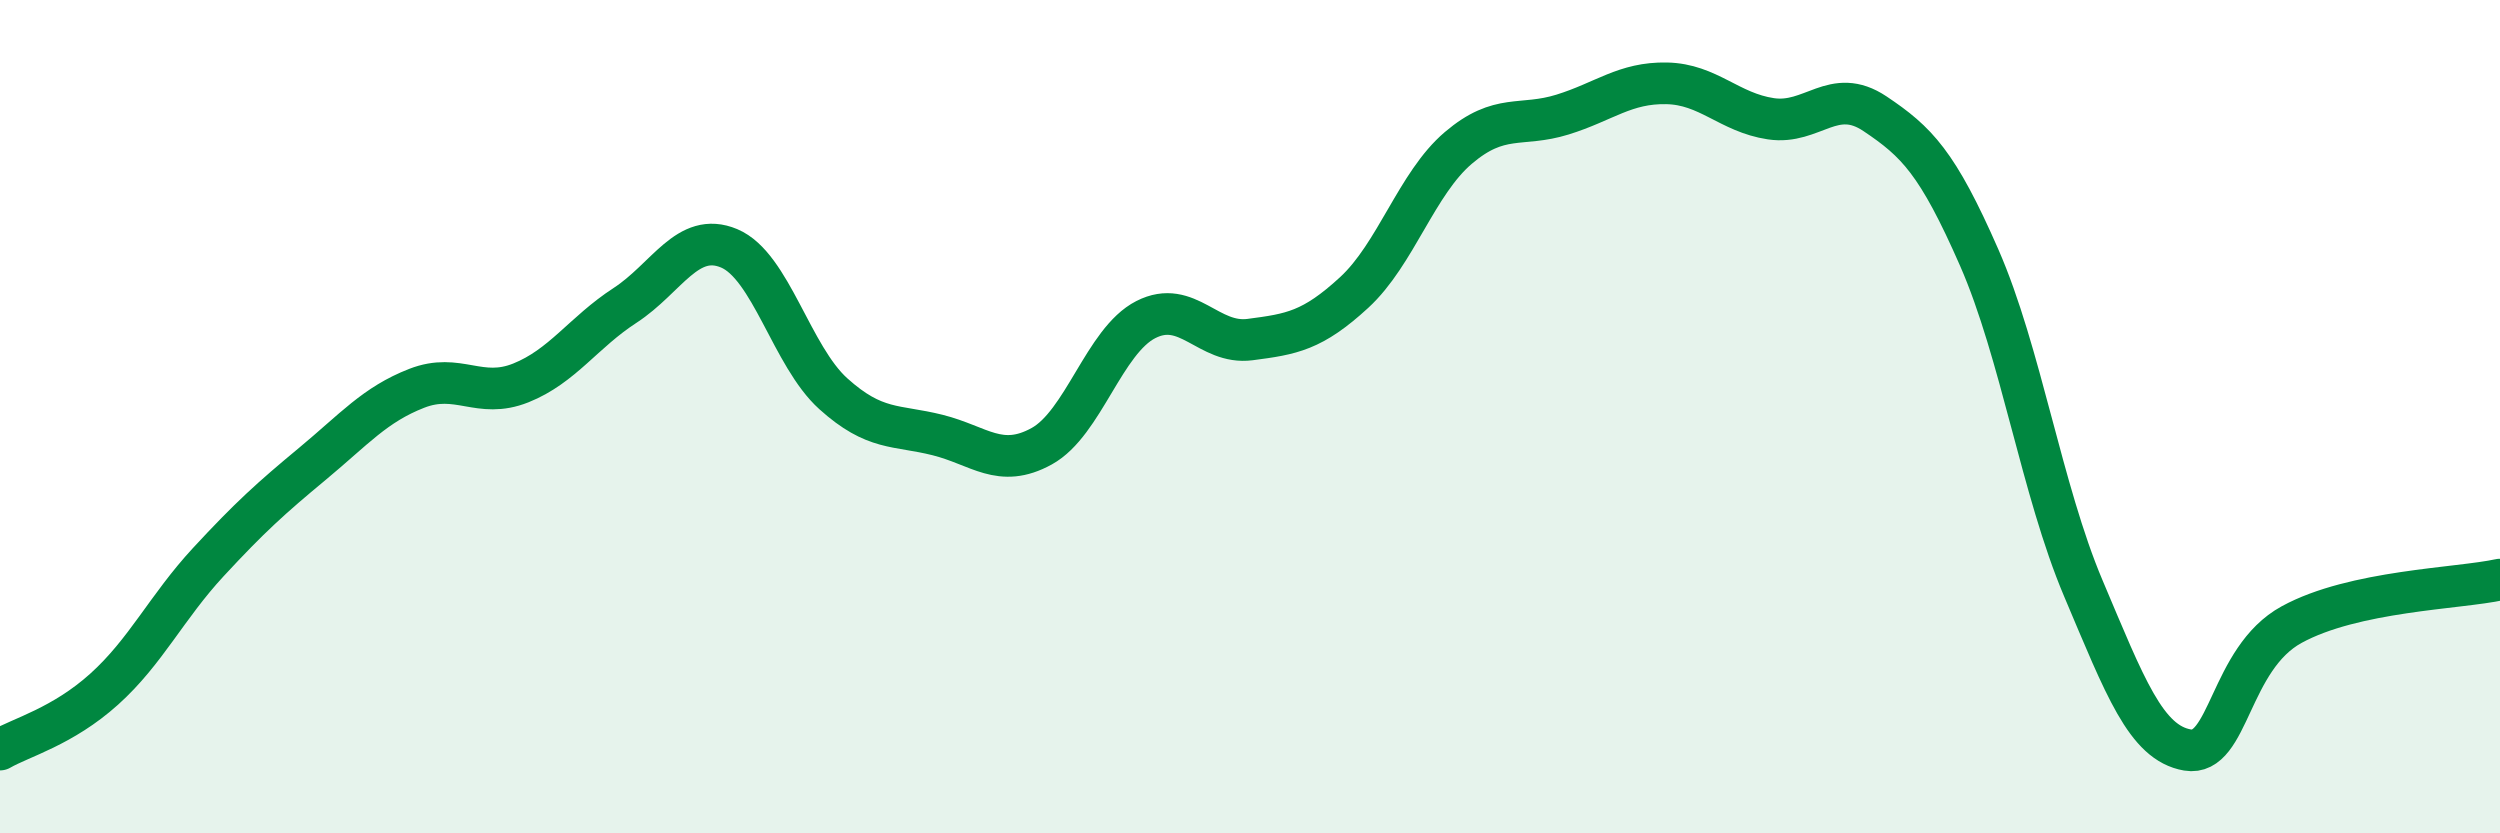
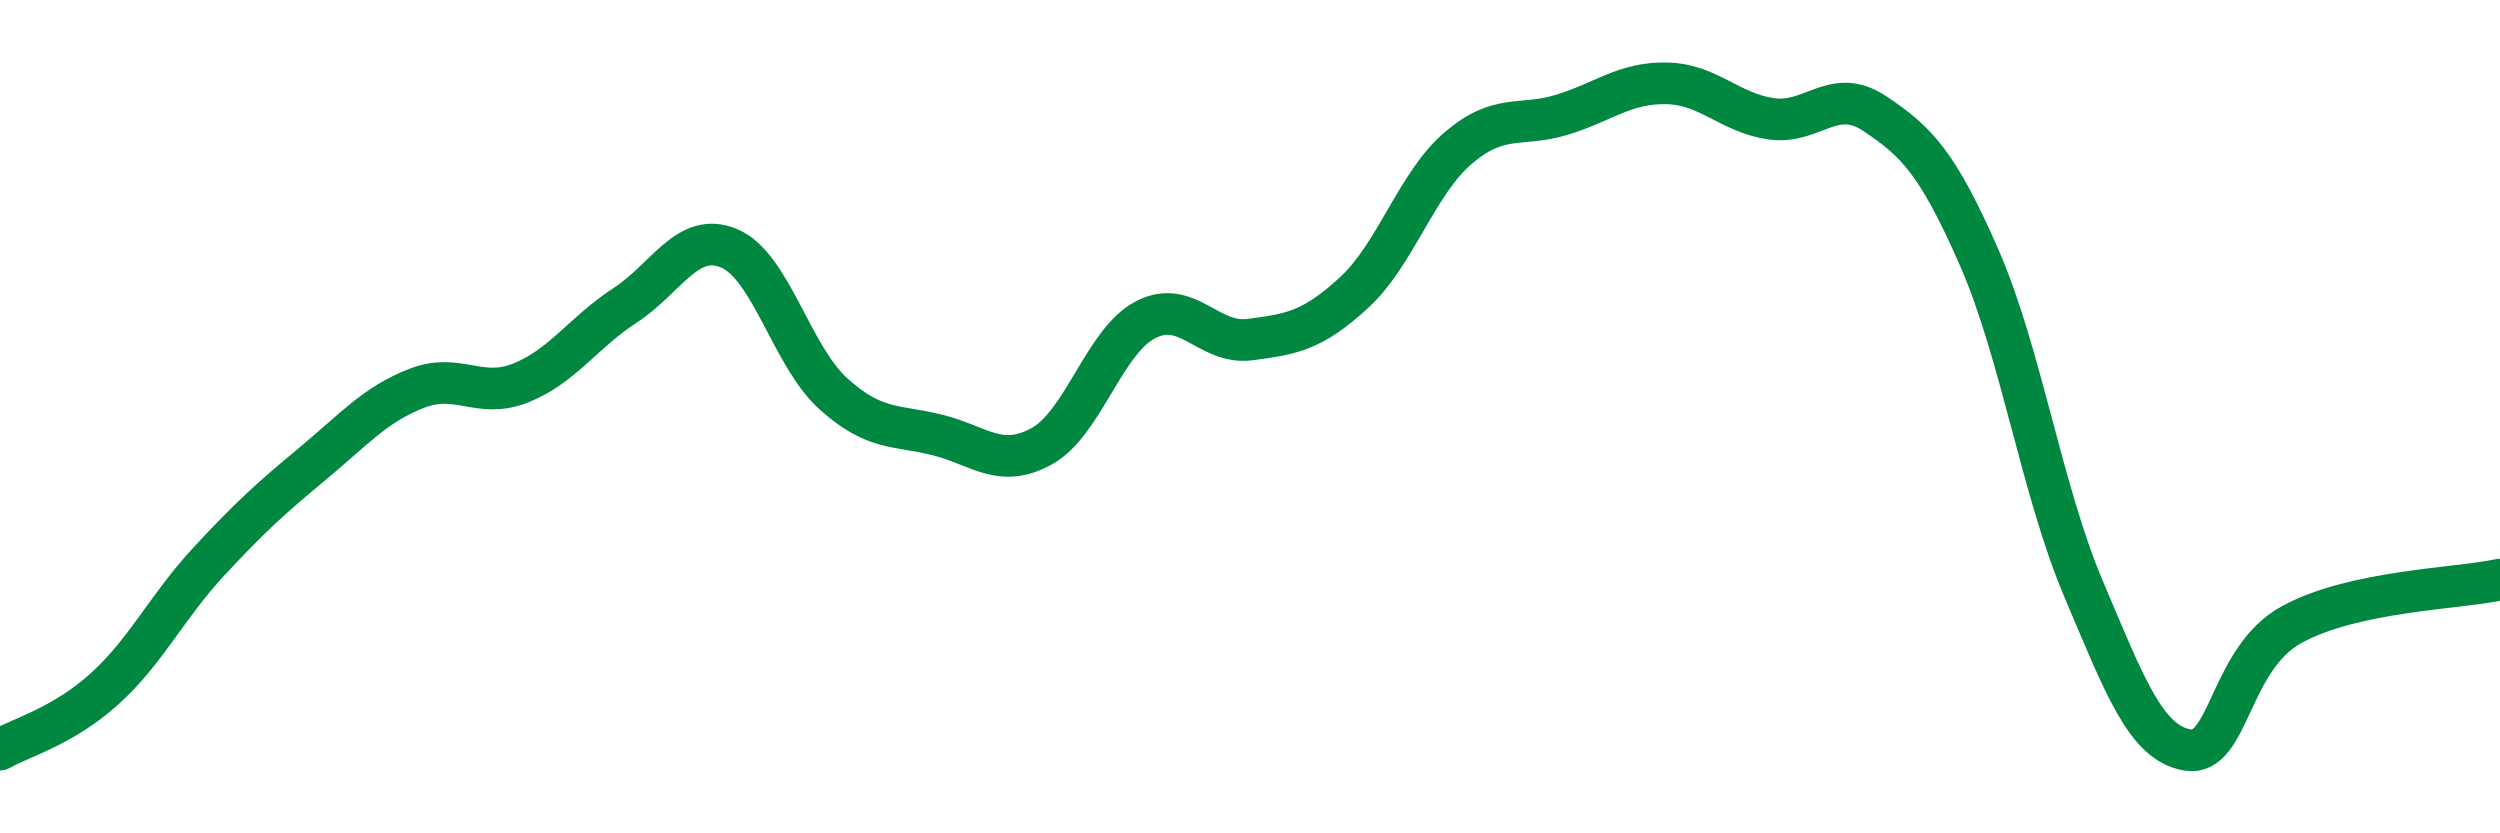
<svg xmlns="http://www.w3.org/2000/svg" width="60" height="20" viewBox="0 0 60 20">
-   <path d="M 0,17.99 C 0.5,17.7 1.5,17.44 2.5,16.54 C 3.5,15.64 4,14.57 5,13.49 C 6,12.41 6.5,11.96 7.5,11.13 C 8.5,10.3 9,9.71 10,9.32 C 11,8.93 11.5,9.59 12.5,9.19 C 13.5,8.79 14,7.98 15,7.33 C 16,6.68 16.5,5.54 17.5,5.96 C 18.5,6.38 19,8.55 20,9.45 C 21,10.35 21.5,10.19 22.5,10.44 C 23.5,10.69 24,11.26 25,10.71 C 26,10.16 26.5,8.18 27.5,7.67 C 28.5,7.16 29,8.28 30,8.15 C 31,8.02 31.5,7.94 32.5,7.02 C 33.5,6.1 34,4.4 35,3.55 C 36,2.7 36.5,3.06 37.5,2.75 C 38.5,2.44 39,1.98 40,2 C 41,2.02 41.5,2.7 42.5,2.85 C 43.5,3 44,2.06 45,2.73 C 46,3.4 46.5,3.9 47.5,6.18 C 48.5,8.46 49,11.76 50,14.12 C 51,16.48 51.5,17.83 52.5,18 C 53.5,18.17 53.5,15.81 55,14.99 C 56.5,14.17 59,14.13 60,13.91L60 20L0 20Z" fill="#008740" opacity="0.1" stroke-linecap="round" stroke-linejoin="round" />
  <path d="M 0,17.99 C 0.5,17.7 1.5,17.44 2.5,16.54 C 3.5,15.64 4,14.57 5,13.49 C 6,12.41 6.5,11.96 7.5,11.13 C 8.5,10.3 9,9.71 10,9.32 C 11,8.93 11.5,9.59 12.5,9.19 C 13.5,8.79 14,7.98 15,7.33 C 16,6.68 16.5,5.54 17.5,5.96 C 18.5,6.38 19,8.55 20,9.45 C 21,10.35 21.5,10.19 22.5,10.44 C 23.5,10.69 24,11.26 25,10.71 C 26,10.16 26.5,8.18 27.5,7.67 C 28.5,7.16 29,8.28 30,8.15 C 31,8.02 31.5,7.94 32.5,7.02 C 33.5,6.1 34,4.4 35,3.55 C 36,2.7 36.5,3.06 37.5,2.75 C 38.5,2.44 39,1.98 40,2 C 41,2.02 41.5,2.7 42.5,2.85 C 43.5,3 44,2.06 45,2.73 C 46,3.4 46.5,3.9 47.5,6.18 C 48.5,8.46 49,11.76 50,14.12 C 51,16.48 51.5,17.83 52.5,18 C 53.5,18.17 53.5,15.81 55,14.99 C 56.5,14.17 59,14.13 60,13.91" stroke="#008740" stroke-width="1" fill="none" stroke-linecap="round" stroke-linejoin="round" />
</svg>